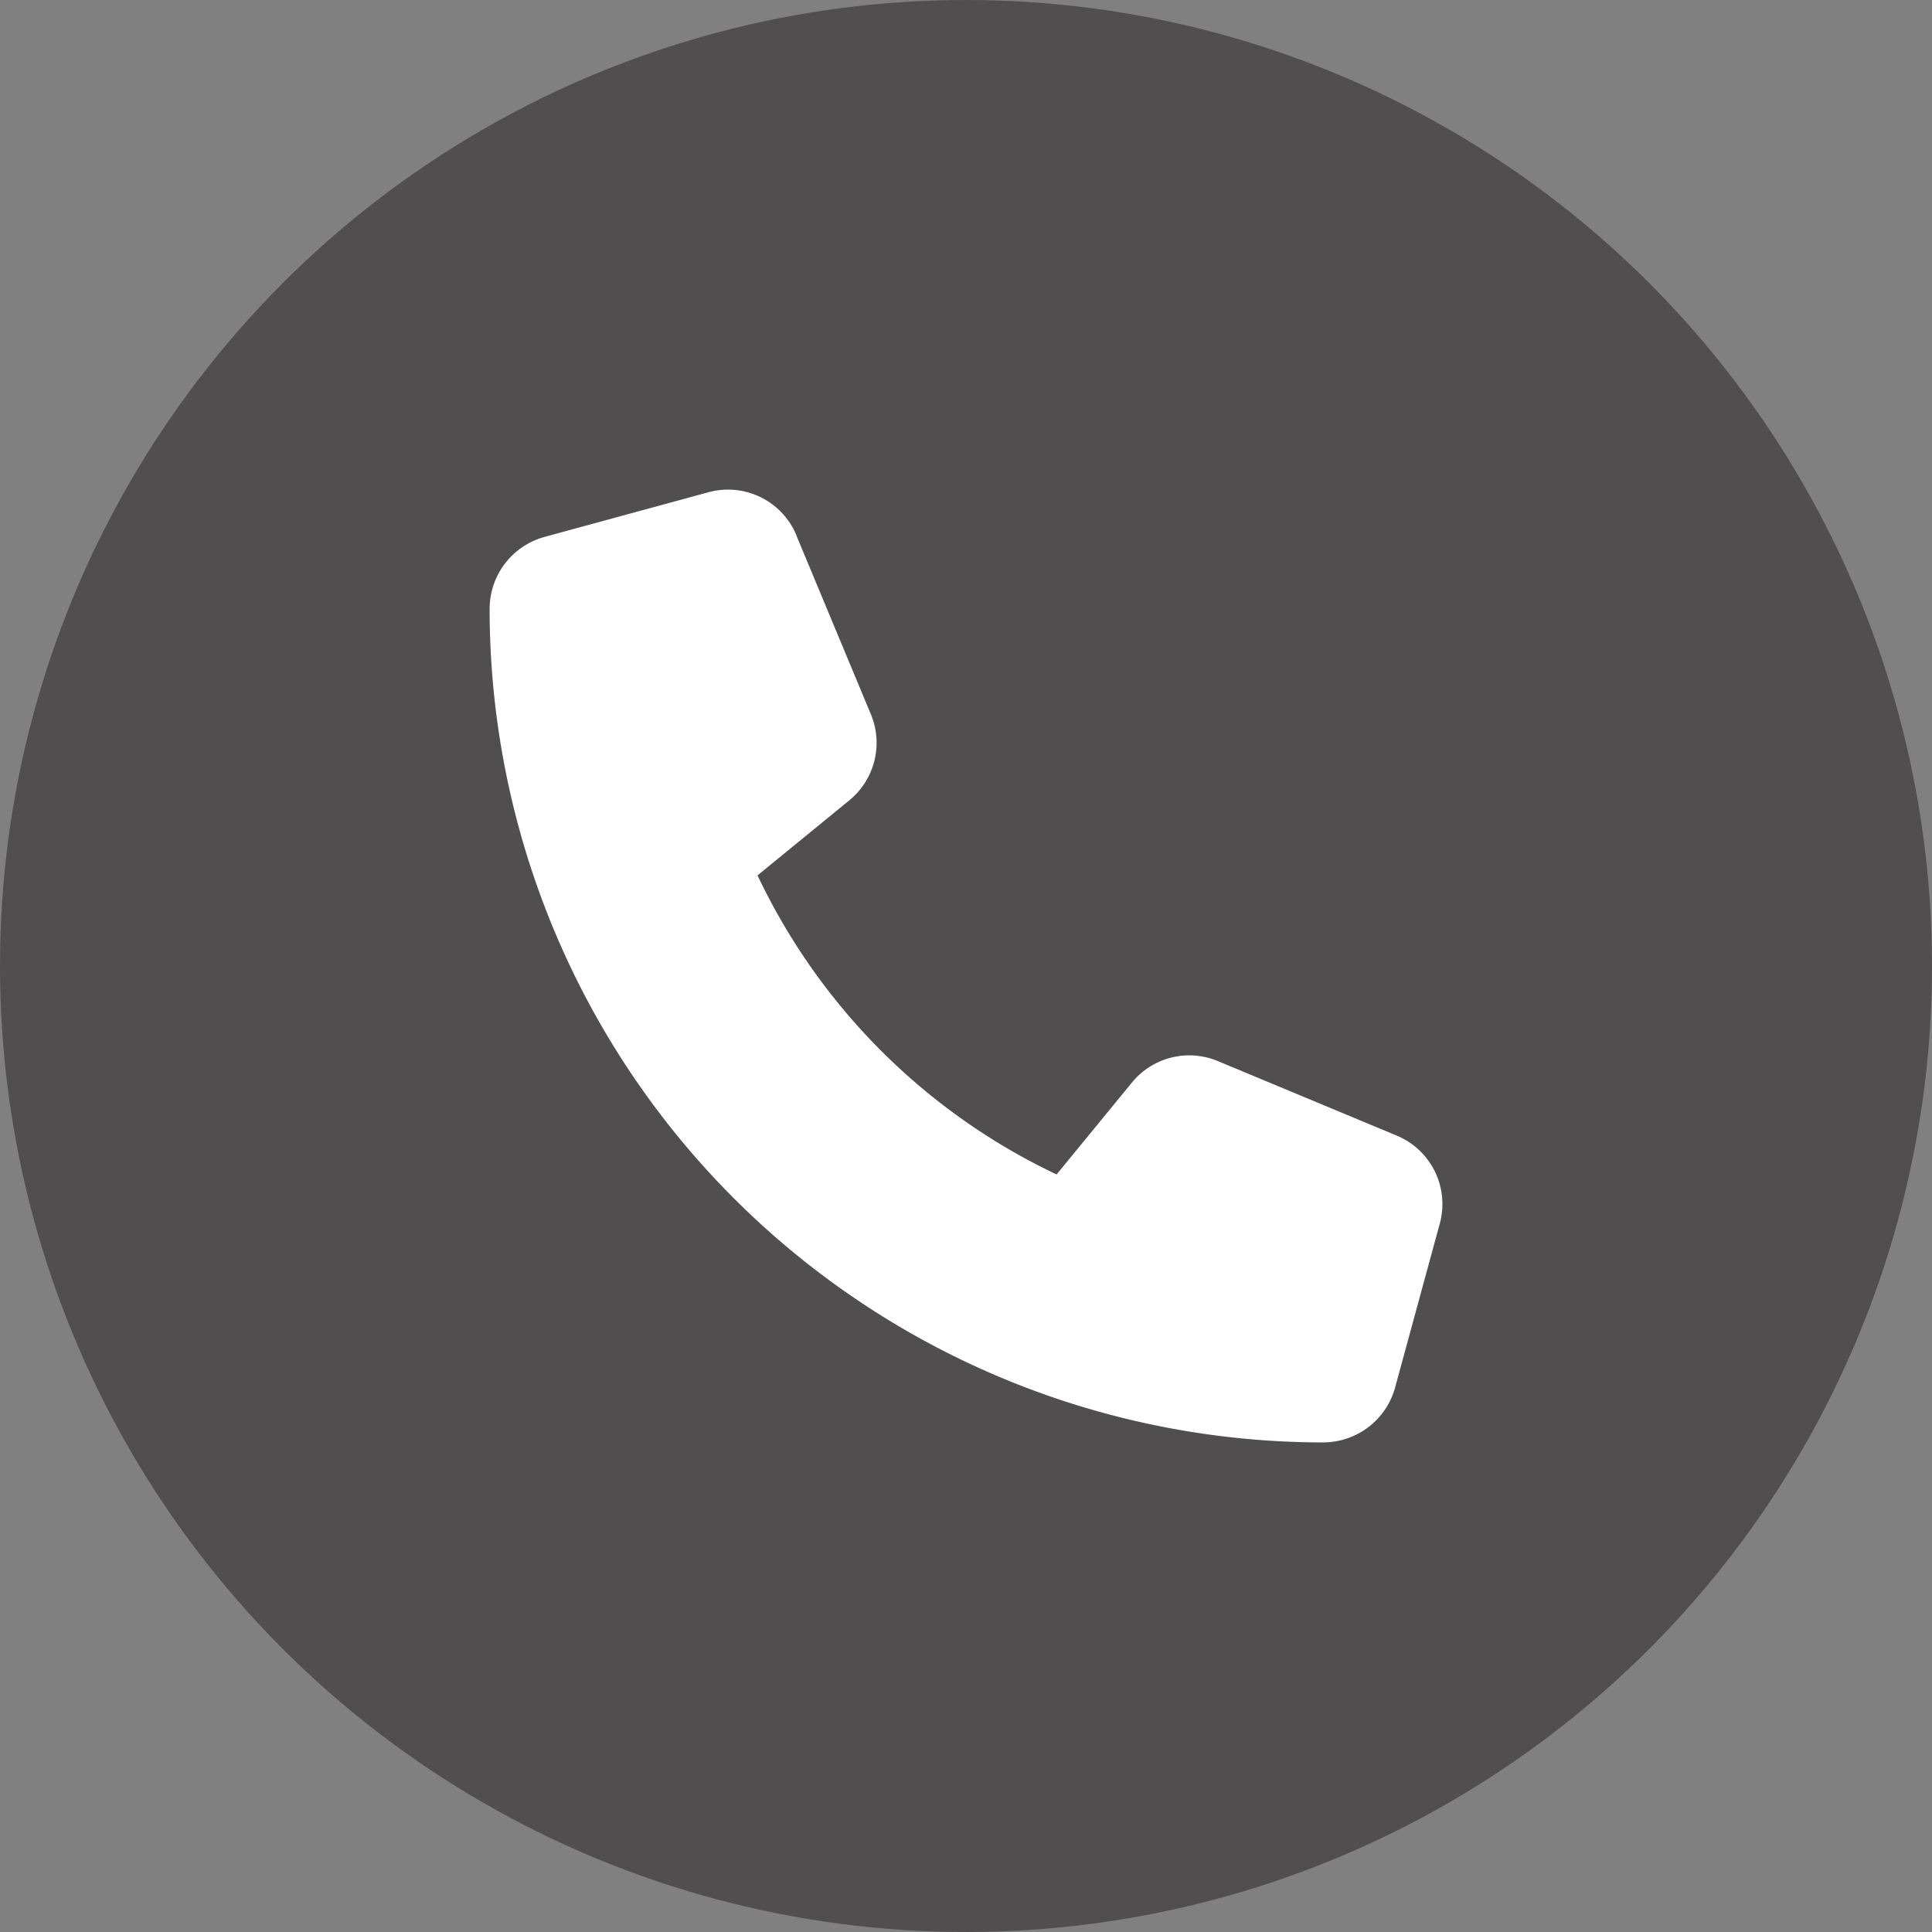
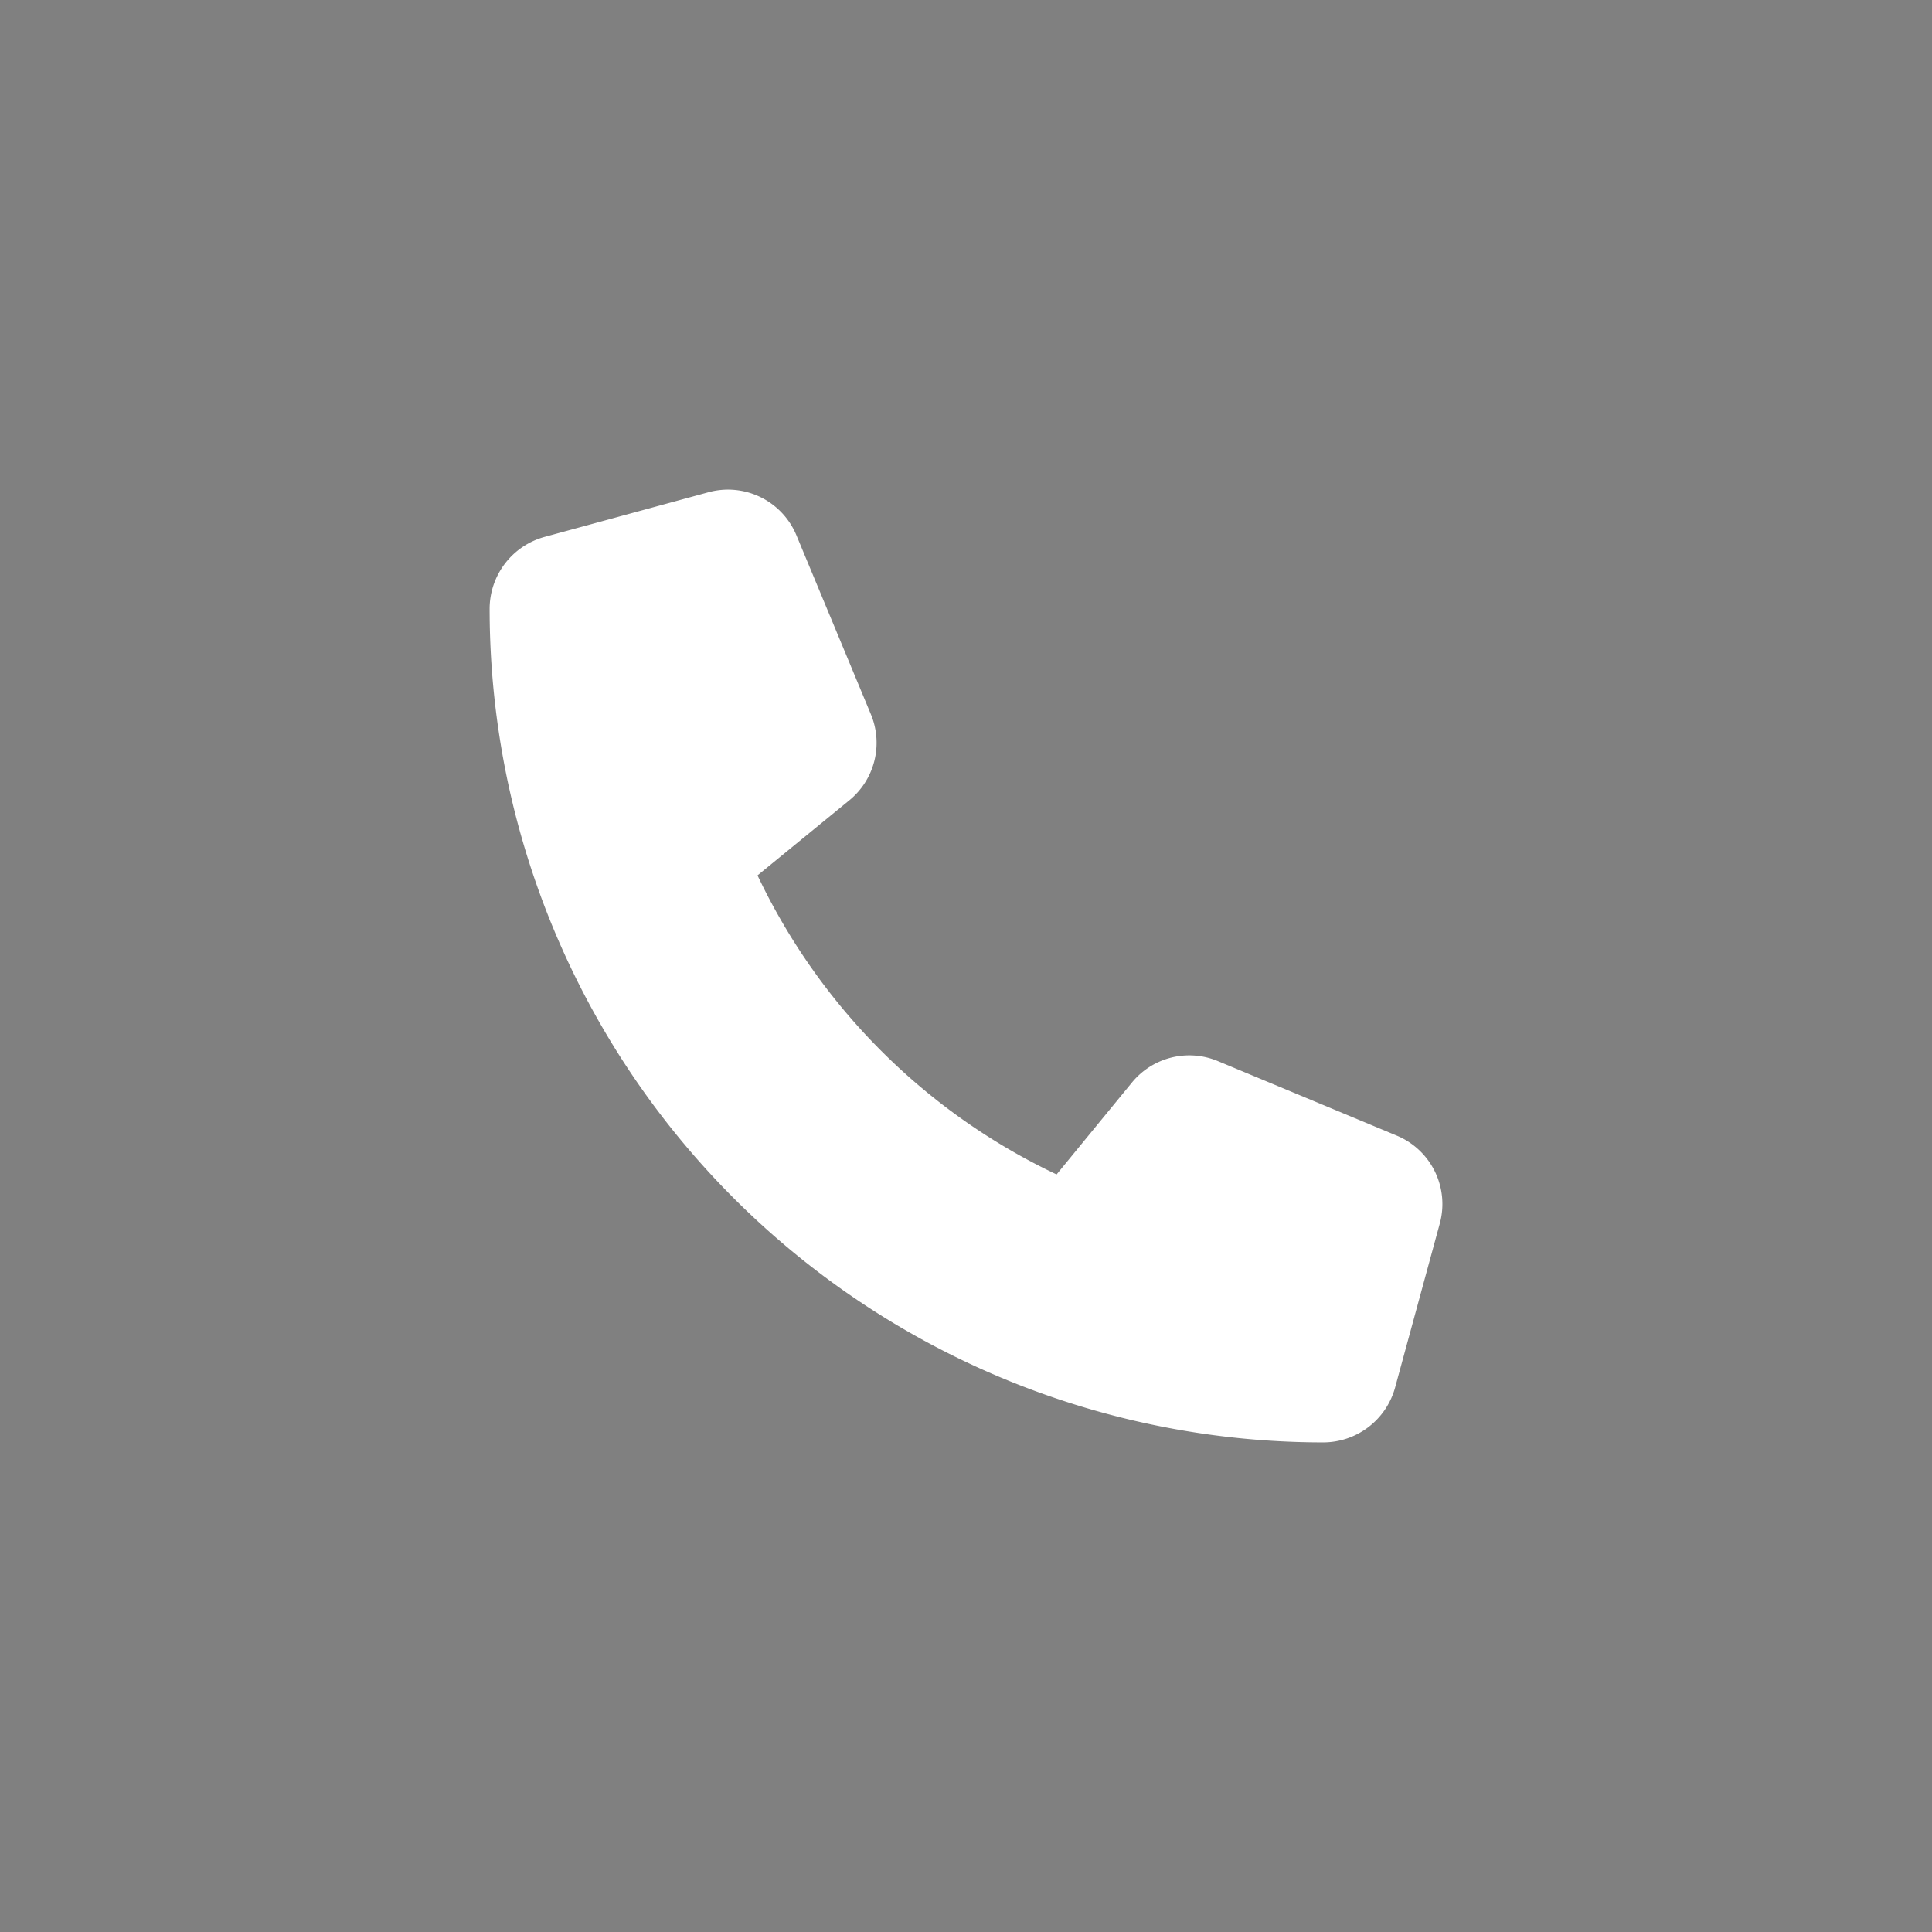
<svg xmlns="http://www.w3.org/2000/svg" width="73" height="73" viewBox="0 0 73 73">
  <rect x="0" y="0" width="73" height="73" fill="#808080" stroke="none" />
  <g transform="translate(-225 -4506.44)">
-     <circle cx="36.5" cy="36.5" r="36.5" transform="translate(225 4506.44)" fill="#504e4e" />
-     <path d="M11.595,1.73A2.8,2.8,0,0,0,8.262.1L2.074,1.786A2.821,2.821,0,0,0,0,4.5,31.5,31.5,0,0,0,31.5,36a2.821,2.821,0,0,0,2.714-2.074L35.9,27.738a2.8,2.8,0,0,0-1.631-3.333l-6.75-2.812a2.8,2.8,0,0,0-3.255.816l-2.841,3.466a23.764,23.764,0,0,1-11.3-11.3l3.466-2.834a2.806,2.806,0,0,0,.816-3.255l-2.812-6.75Z" transform="translate(243.5 4524.941)" fill="#fff" />
+     <path d="M11.595,1.73A2.8,2.8,0,0,0,8.262.1L2.074,1.786A2.821,2.821,0,0,0,0,4.5,31.5,31.5,0,0,0,31.5,36a2.821,2.821,0,0,0,2.714-2.074L35.9,27.738a2.8,2.8,0,0,0-1.631-3.333l-6.75-2.812a2.8,2.8,0,0,0-3.255.816l-2.841,3.466a23.764,23.764,0,0,1-11.3-11.3l3.466-2.834a2.806,2.806,0,0,0,.816-3.255Z" transform="translate(243.5 4524.941)" fill="#fff" />
  </g>
</svg>